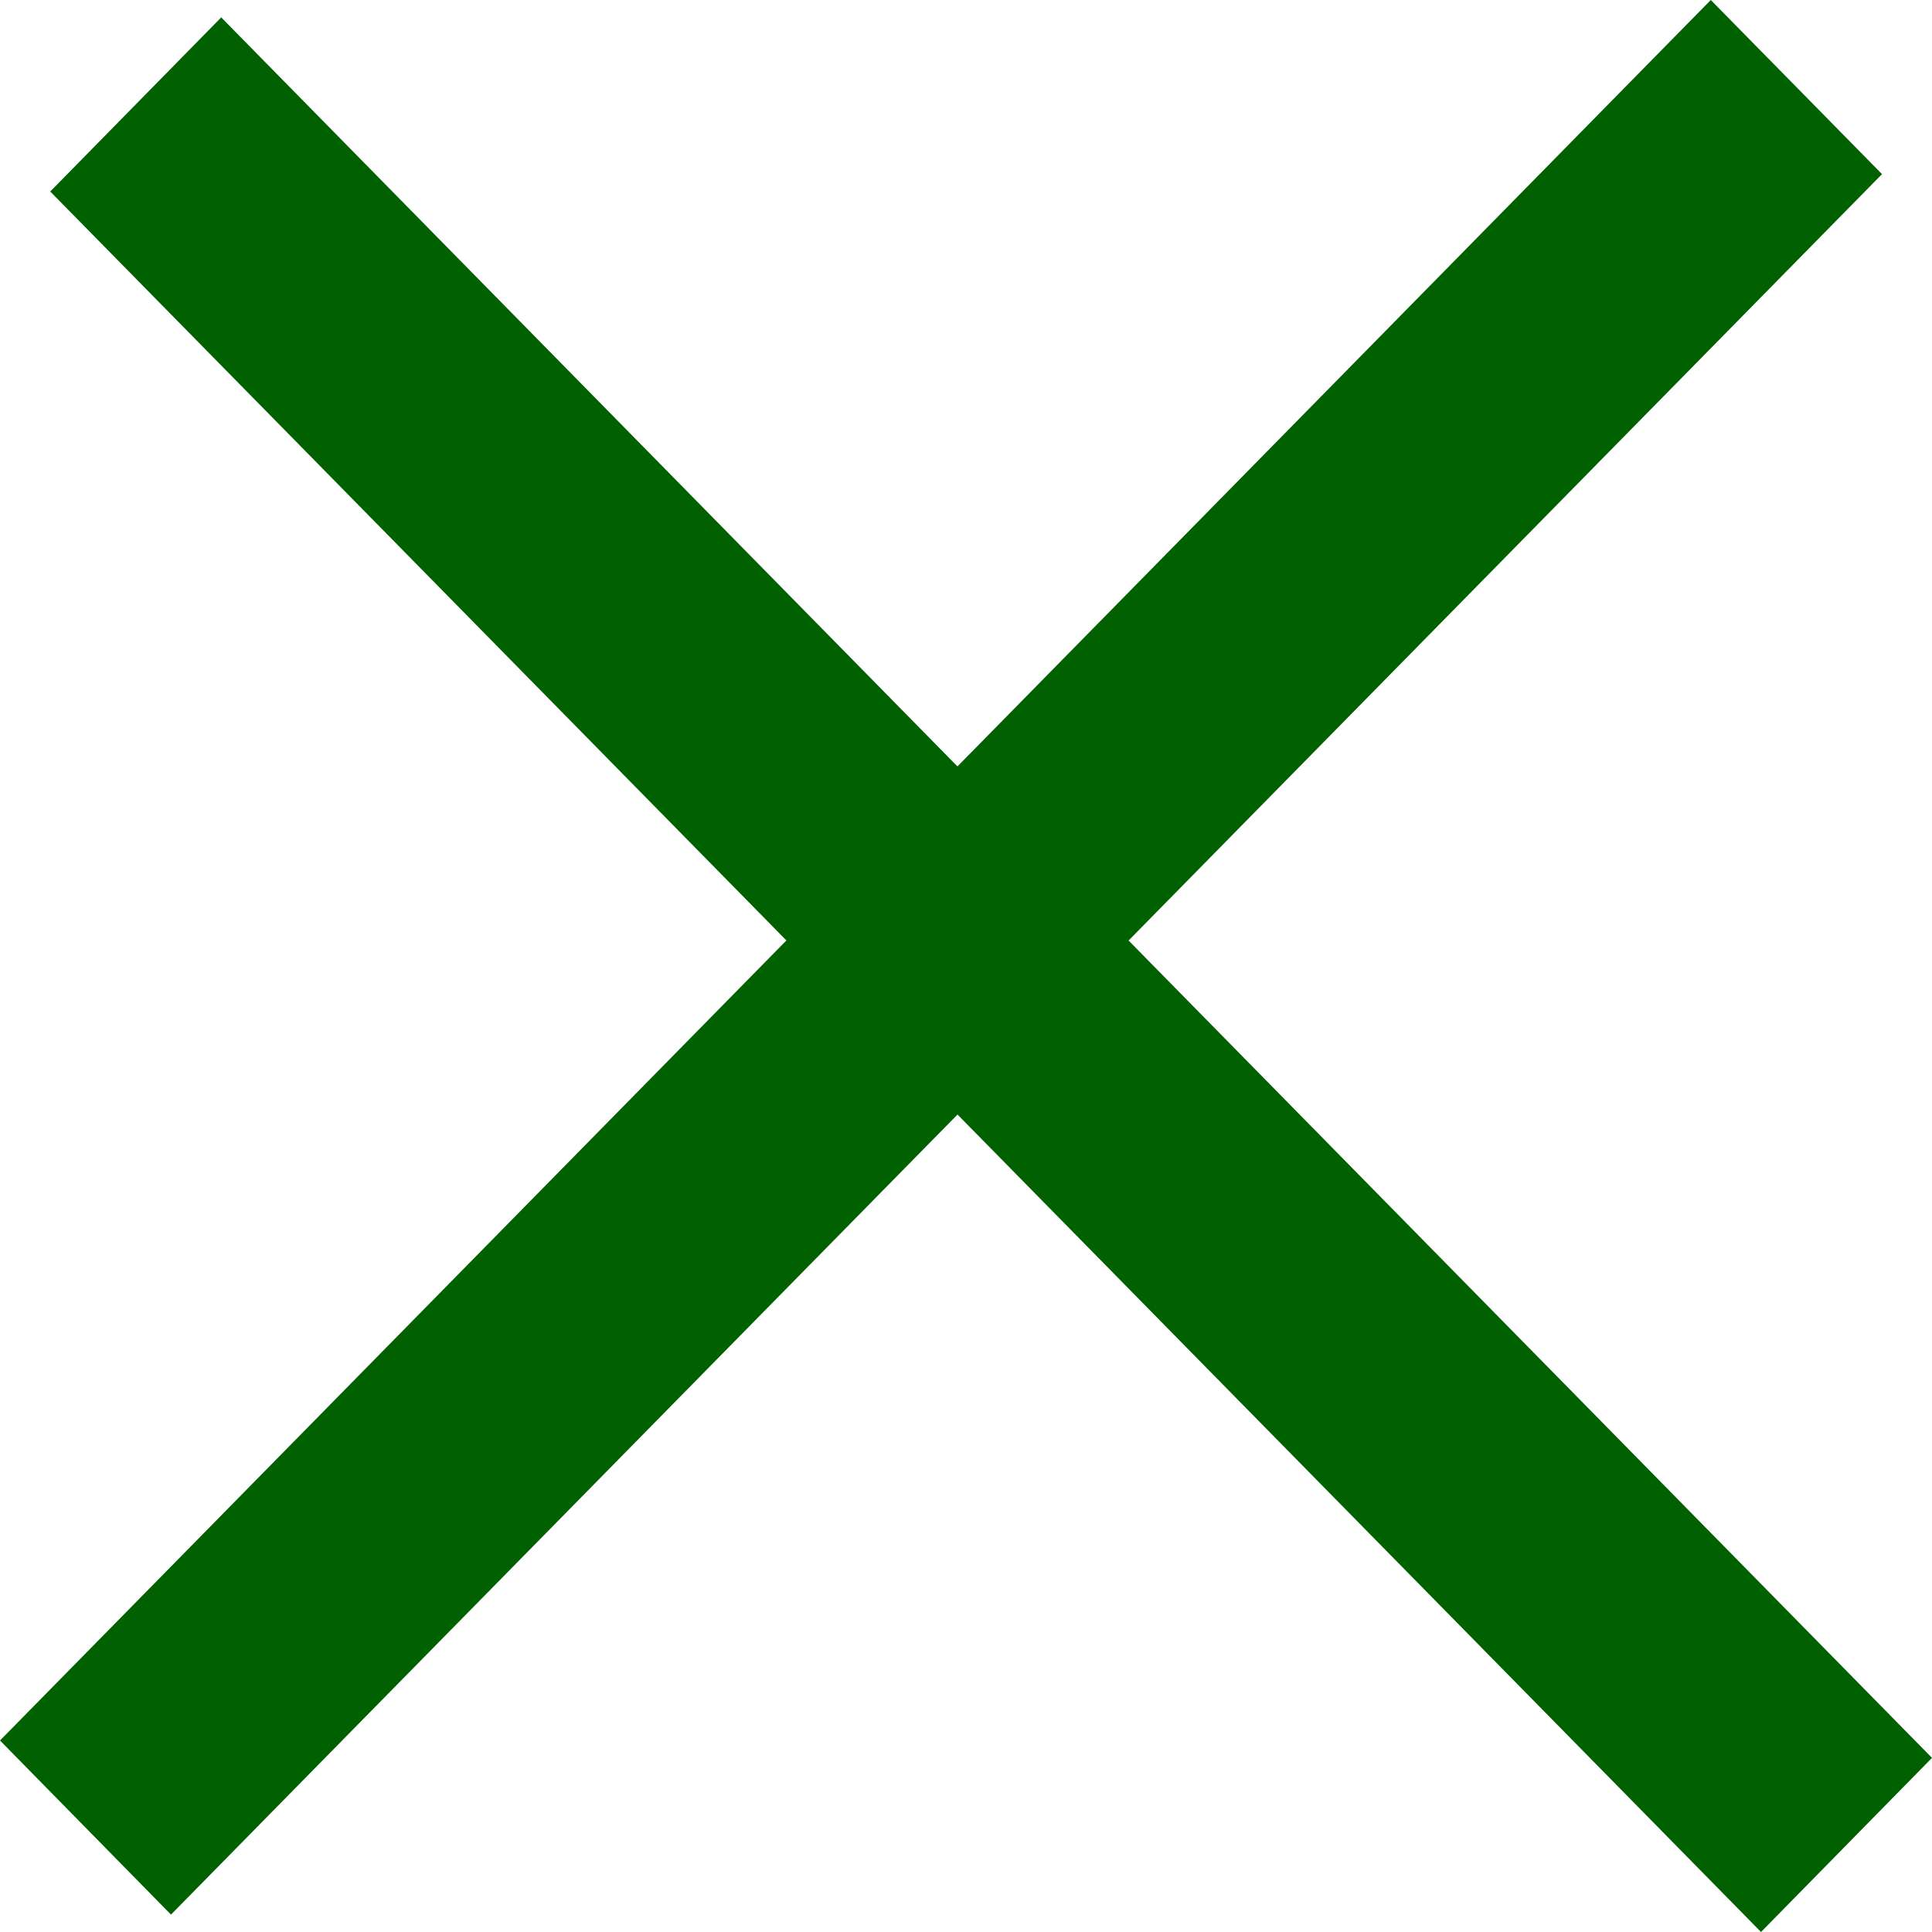
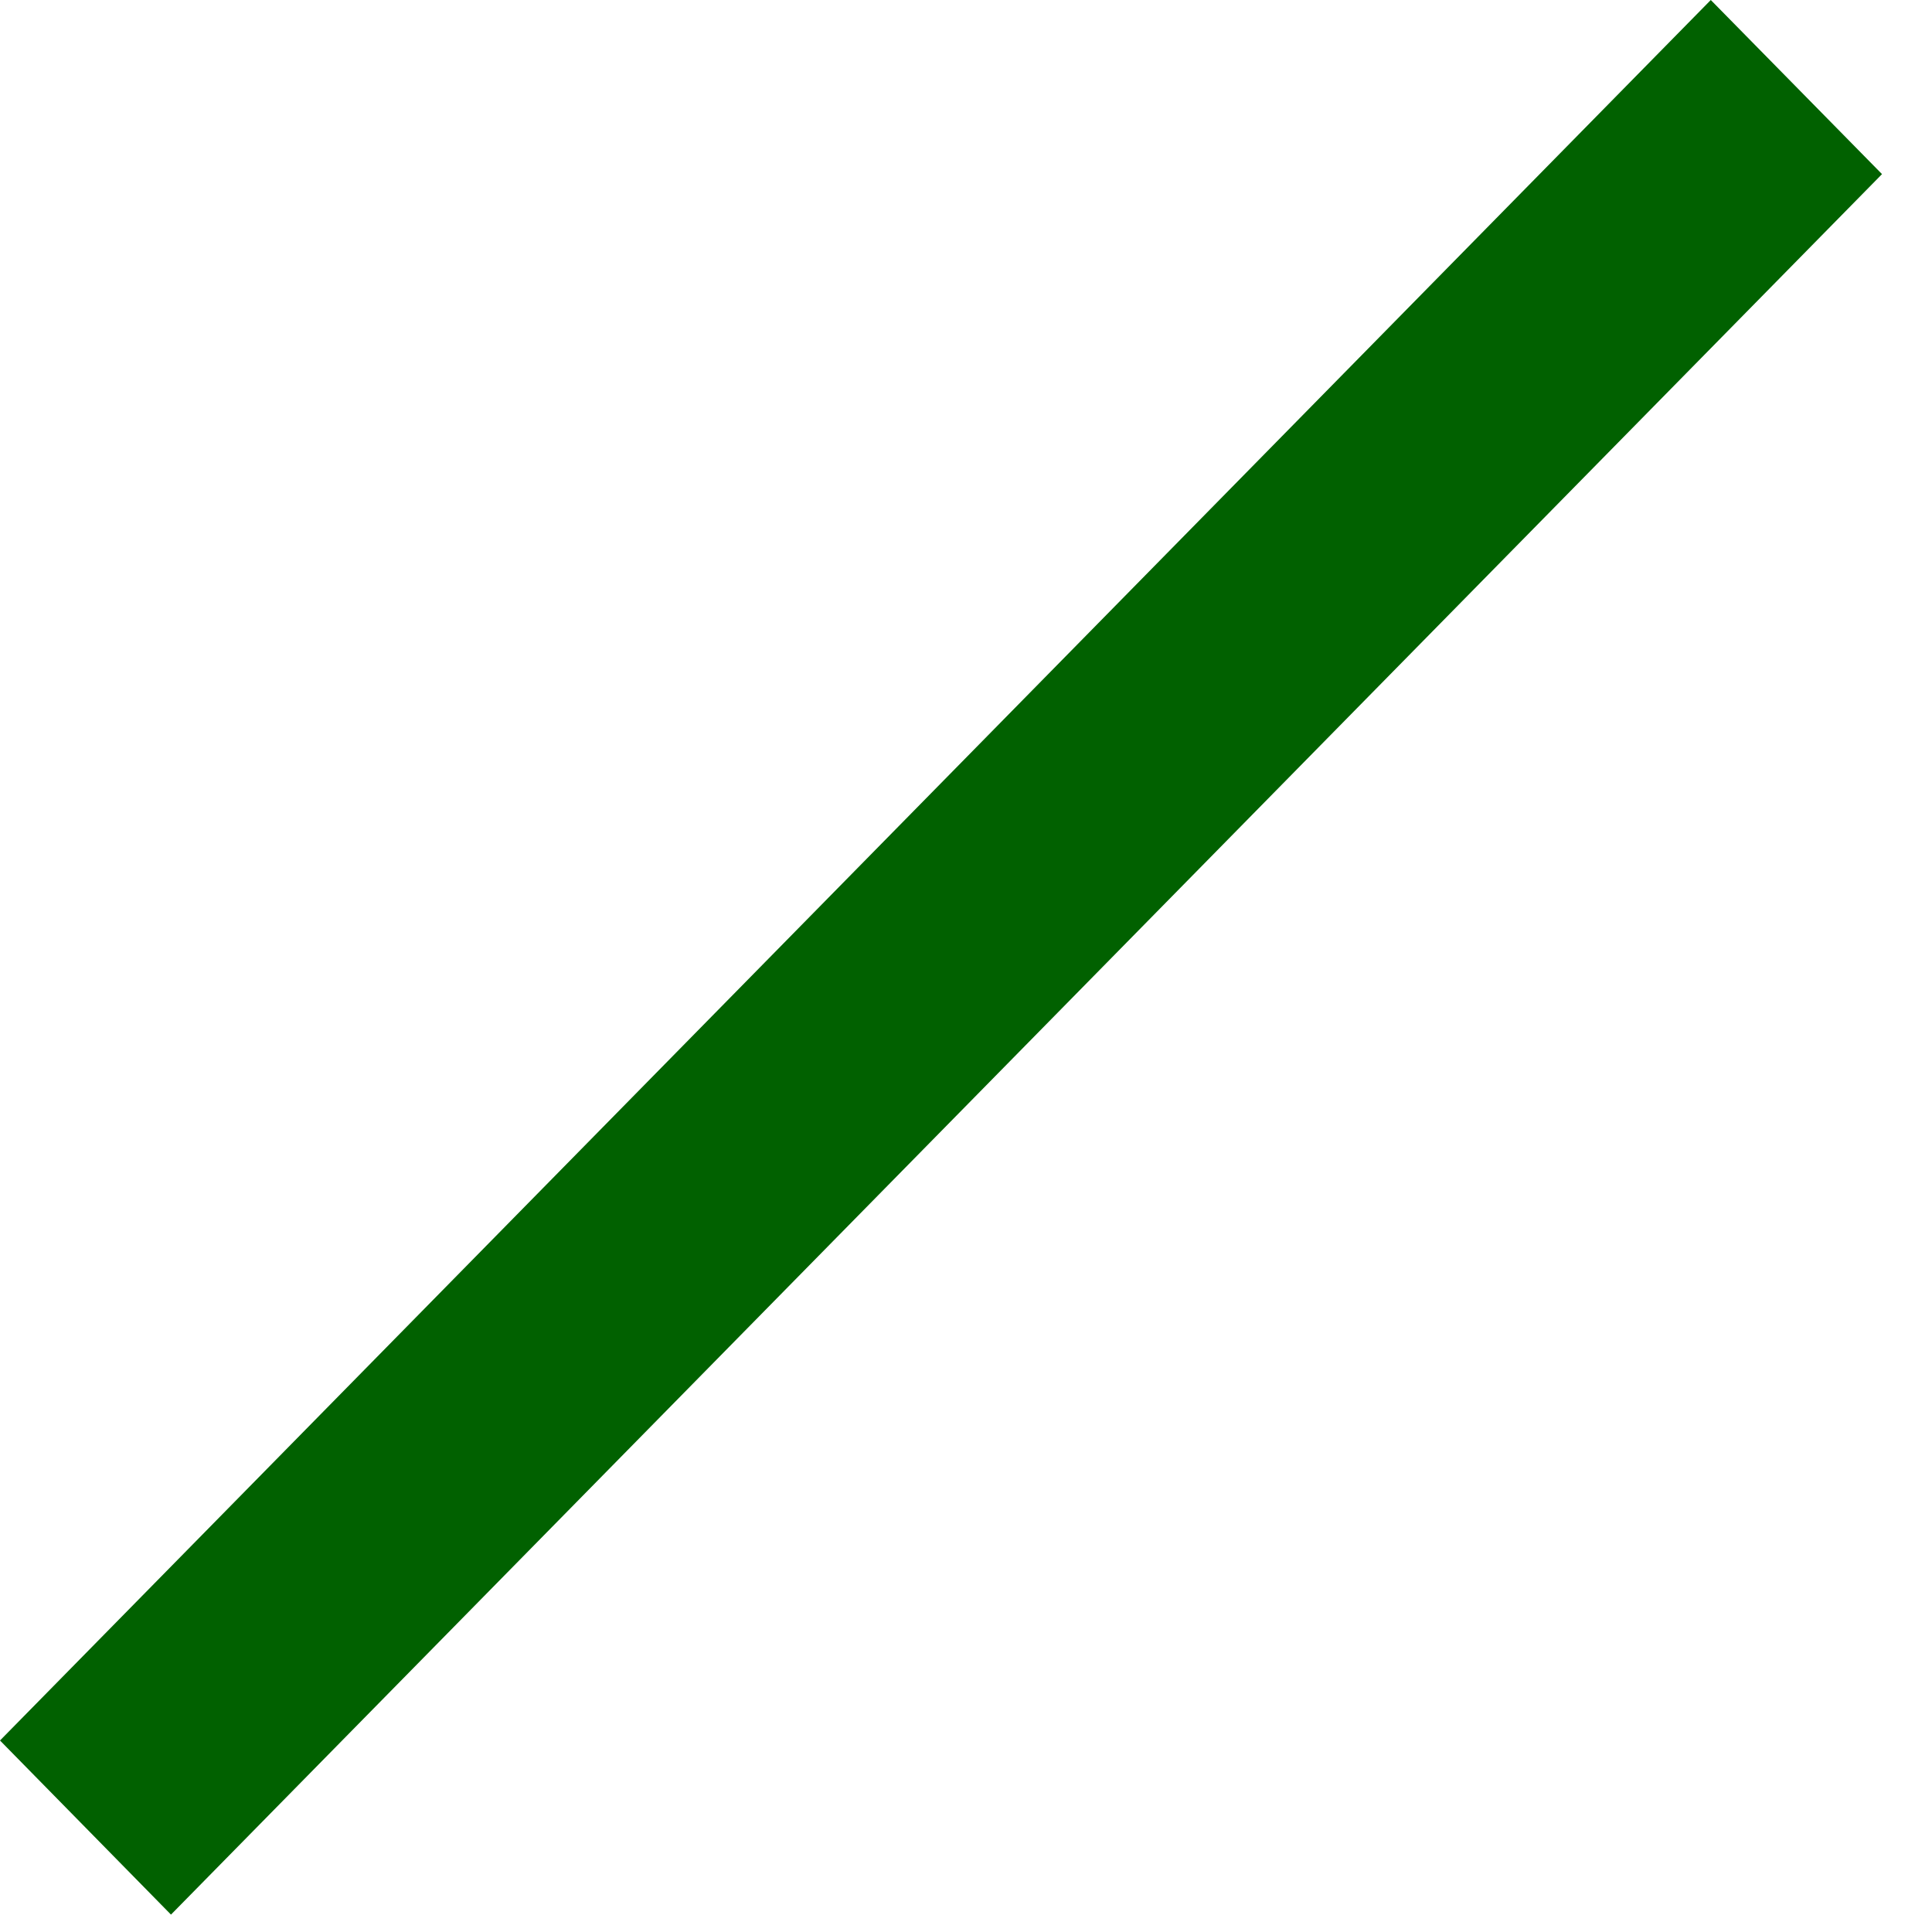
<svg xmlns="http://www.w3.org/2000/svg" width="8" height="8" viewBox="0 0 8 8" fill="none">
  <path d="M0.708 7.928L7.793 0.721L7.084 0L0 7.207L0.708 7.928Z" fill="#016100" />
-   <path d="M0.208 0.793L7.292 8L8 7.279L0.916 0.072L0.208 0.793Z" fill="#016100" />
</svg>